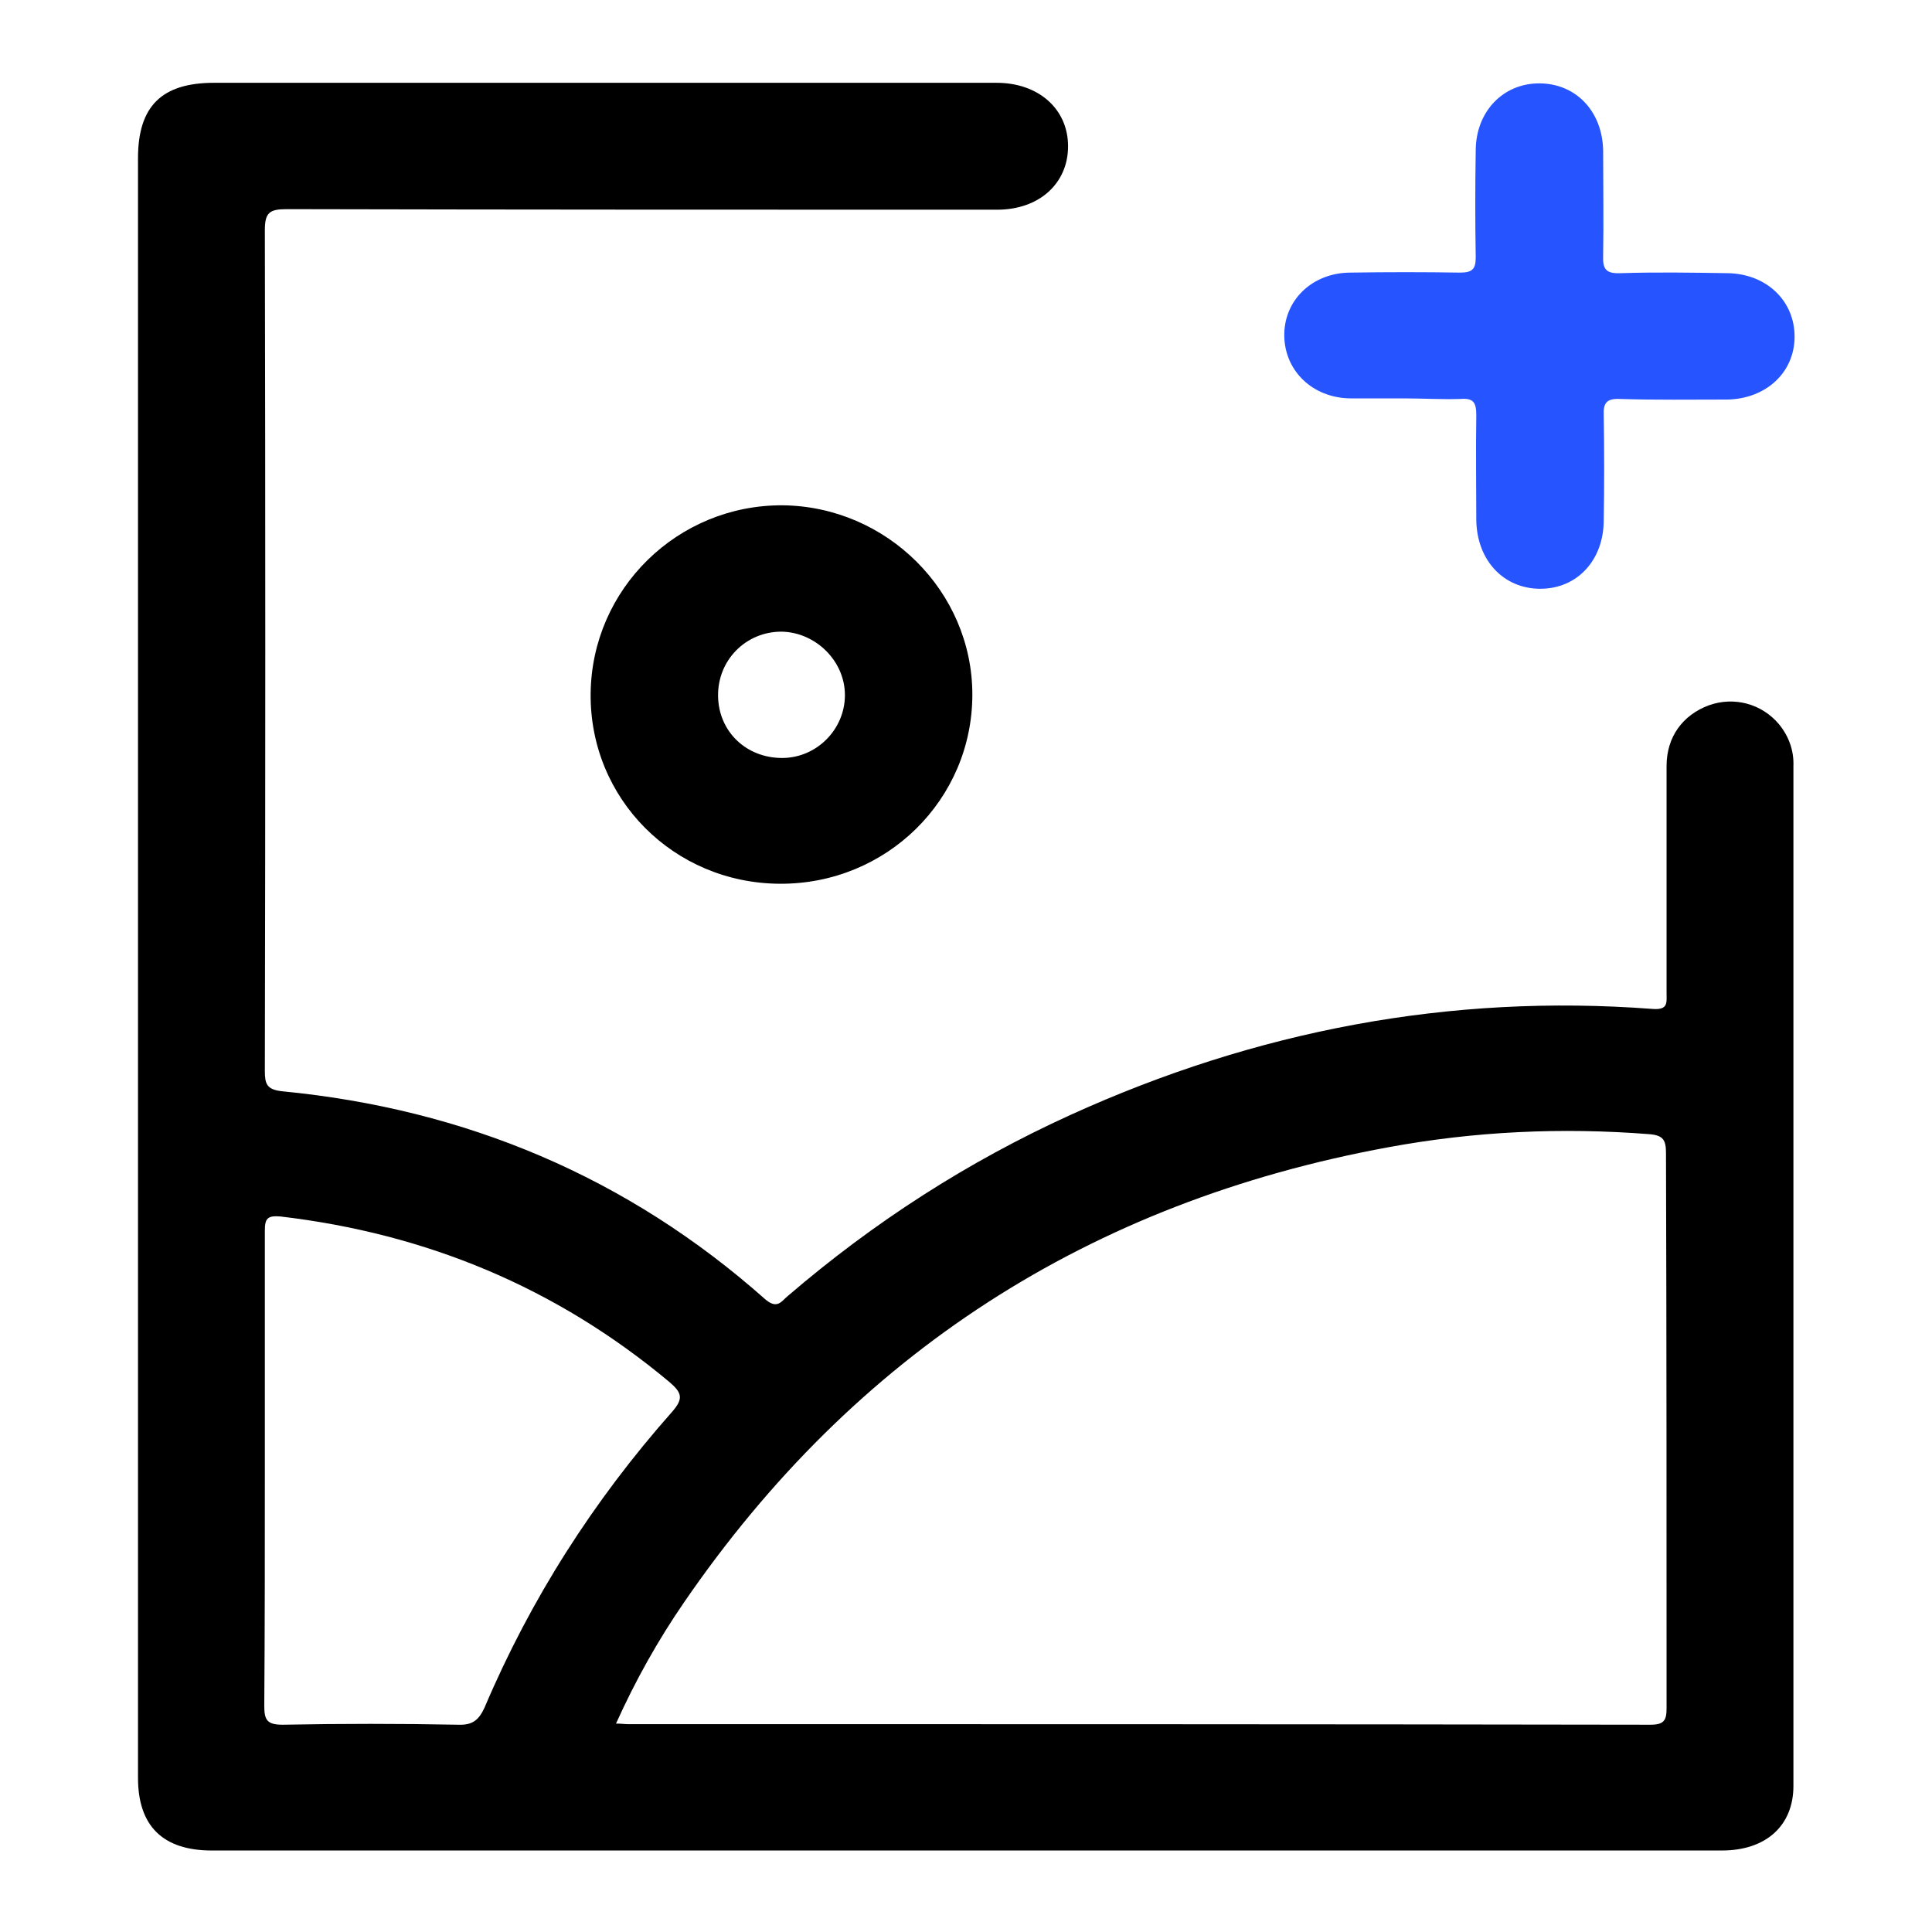
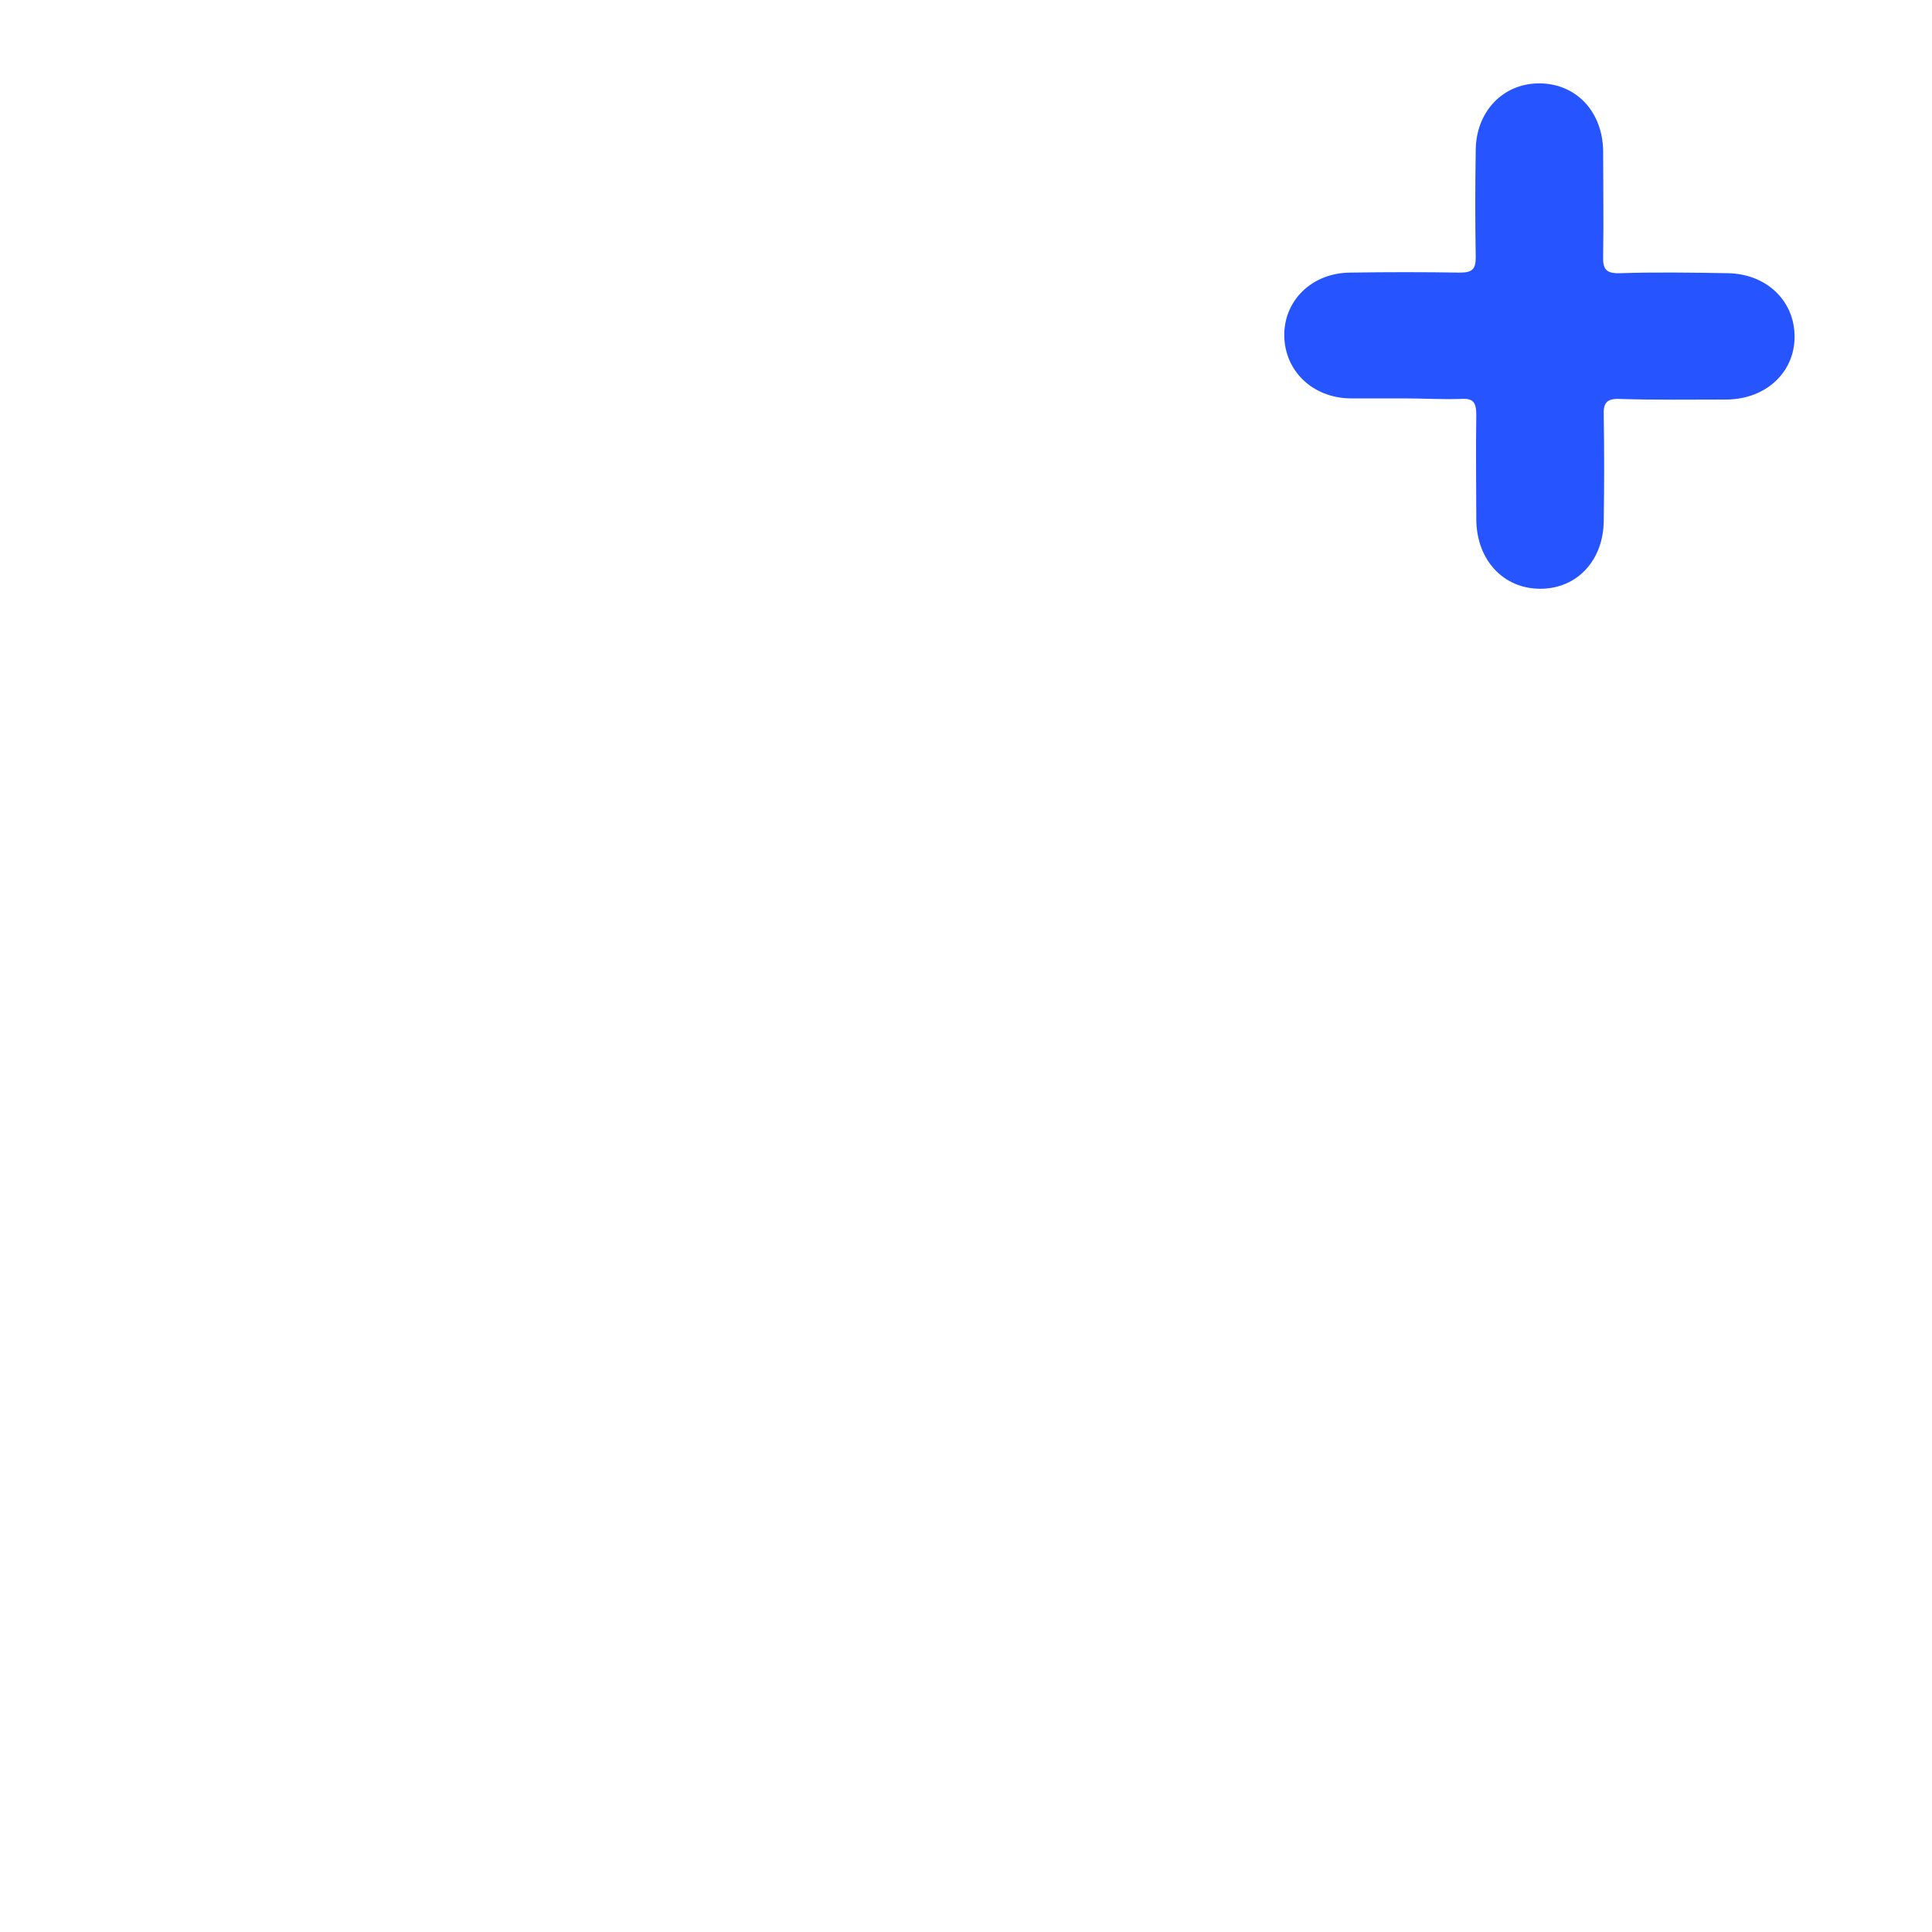
<svg xmlns="http://www.w3.org/2000/svg" width="70" height="70" viewBox="0 0 70 70" fill="none">
  <g id="icon">
    <g id="Group">
      <path id="Vector" d="M50.857 14.434C50.209 14.434 49.561 14.434 48.914 14.434C47.556 14.413 46.553 13.44 46.532 12.176C46.511 10.871 47.556 9.877 48.935 9.877C50.251 9.856 51.588 9.856 52.904 9.877C53.364 9.877 53.468 9.732 53.468 9.318C53.447 8.034 53.447 6.749 53.468 5.465C53.468 4.036 54.471 3 55.808 3.021C57.124 3.042 58.064 4.056 58.085 5.465C58.085 6.729 58.106 7.992 58.085 9.256C58.064 9.753 58.189 9.919 58.712 9.898C60.007 9.856 61.302 9.877 62.597 9.898C63.997 9.919 65.021 10.892 65.021 12.197C65.021 13.502 63.976 14.455 62.577 14.476C61.281 14.476 59.986 14.496 58.691 14.455C58.21 14.434 58.085 14.6 58.106 15.056C58.127 16.319 58.127 17.583 58.106 18.846C58.106 20.296 57.145 21.332 55.808 21.332C54.471 21.332 53.51 20.296 53.489 18.846C53.489 17.583 53.468 16.319 53.489 15.056C53.489 14.6 53.405 14.413 52.904 14.455C52.215 14.476 51.525 14.434 50.857 14.434Z" fill="#2654FF" />
      <g id="Group_2">
-         <path id="Vector_2" d="M64.457 26.241C63.83 25.495 62.827 25.226 61.908 25.557C60.968 25.91 60.383 26.697 60.383 27.753C60.383 30.487 60.383 33.242 60.383 35.976C60.383 36.328 60.446 36.598 59.882 36.556C52.528 35.997 45.508 37.343 38.802 40.388C35.063 42.087 31.657 44.283 28.545 46.955C28.315 47.141 28.169 47.452 27.73 47.079C22.737 42.646 16.866 40.181 10.223 39.539C9.659 39.477 9.596 39.27 9.596 38.794C9.617 28.644 9.617 18.494 9.596 8.344C9.596 7.702 9.763 7.578 10.39 7.578C18.976 7.598 27.542 7.598 36.128 7.598C37.653 7.598 38.698 6.646 38.698 5.299C38.698 3.953 37.632 3 36.107 3C26.664 3 17.221 3 7.758 3C5.857 3 5 3.849 5 5.734C5 15.511 5 25.267 5 35.044C5 44.842 5 54.639 5 64.416C5 66.156 5.898 67.047 7.674 67.047C12.918 67.047 18.162 67.047 23.384 67.047C36.379 67.047 49.394 67.047 62.389 67.047C63.976 67.047 64.979 66.156 64.979 64.706C64.979 52.382 64.979 40.057 64.979 27.753C65 27.194 64.812 26.676 64.457 26.241ZM16.595 62.49C14.485 62.449 12.375 62.449 10.244 62.49C9.68 62.49 9.575 62.324 9.575 61.806C9.596 58.948 9.596 56.09 9.596 53.231C9.596 50.352 9.596 47.472 9.596 44.593C9.596 44.158 9.68 44.034 10.16 44.075C15.446 44.697 20.146 46.644 24.241 50.062C24.701 50.455 24.784 50.663 24.345 51.16C21.504 54.37 19.227 57.933 17.556 61.869C17.347 62.324 17.117 62.511 16.595 62.49ZM60.383 61.889C60.383 62.324 60.299 62.49 59.798 62.49C47.451 62.469 35.105 62.469 22.737 62.469C22.632 62.469 22.507 62.449 22.319 62.449C23.029 60.874 23.844 59.424 24.784 58.057C30.968 49.047 39.471 43.558 50.292 41.569C53.426 40.989 56.581 40.844 59.756 41.093C60.258 41.134 60.362 41.3 60.362 41.776C60.383 48.508 60.383 55.199 60.383 61.889Z" fill="black" />
-         <path id="Vector_3" d="M21.4 25.123C21.358 28.934 24.408 32 28.252 32.02C32.117 32.041 35.23 28.975 35.23 25.164C35.23 21.436 32.138 18.349 28.357 18.308C24.554 18.287 21.442 21.332 21.4 25.123ZM30.613 25.185C30.613 26.427 29.589 27.463 28.336 27.463C27.04 27.463 26.038 26.51 26.017 25.226C25.996 23.921 27.02 22.886 28.315 22.886C29.547 22.906 30.613 23.942 30.613 25.185Z" fill="black" />
-       </g>
+         </g>
    </g>
  </g>
</svg>